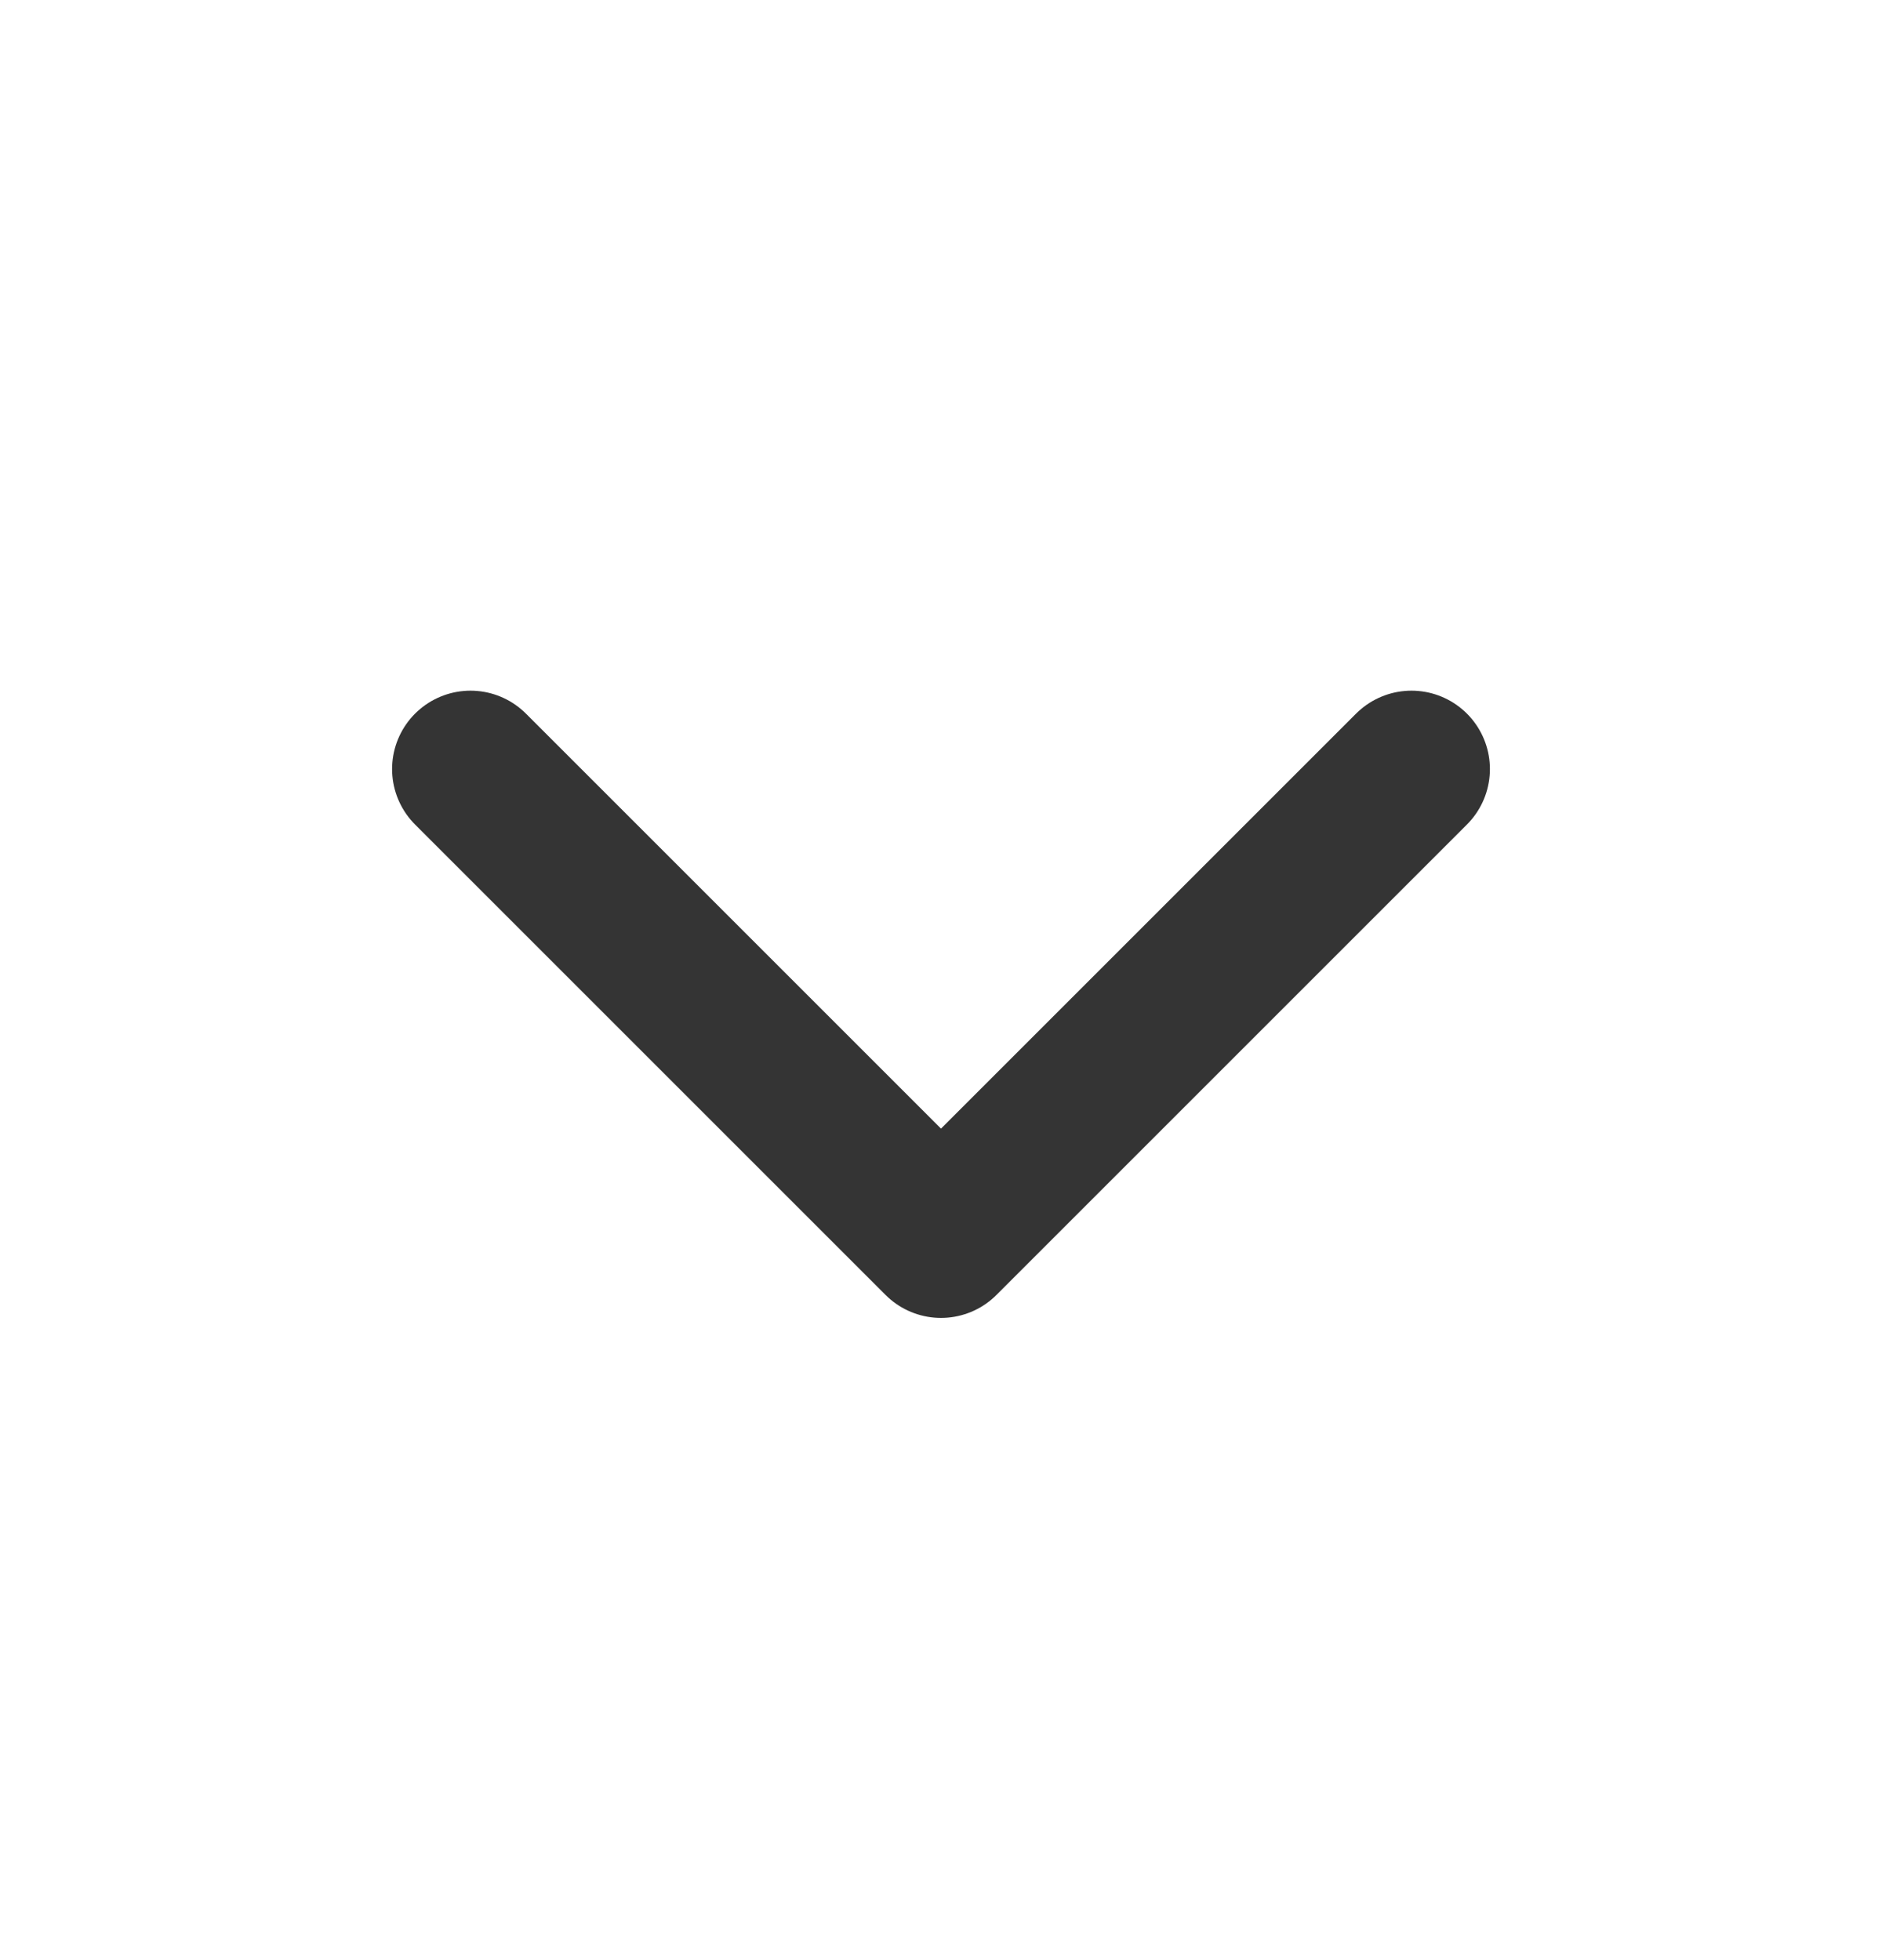
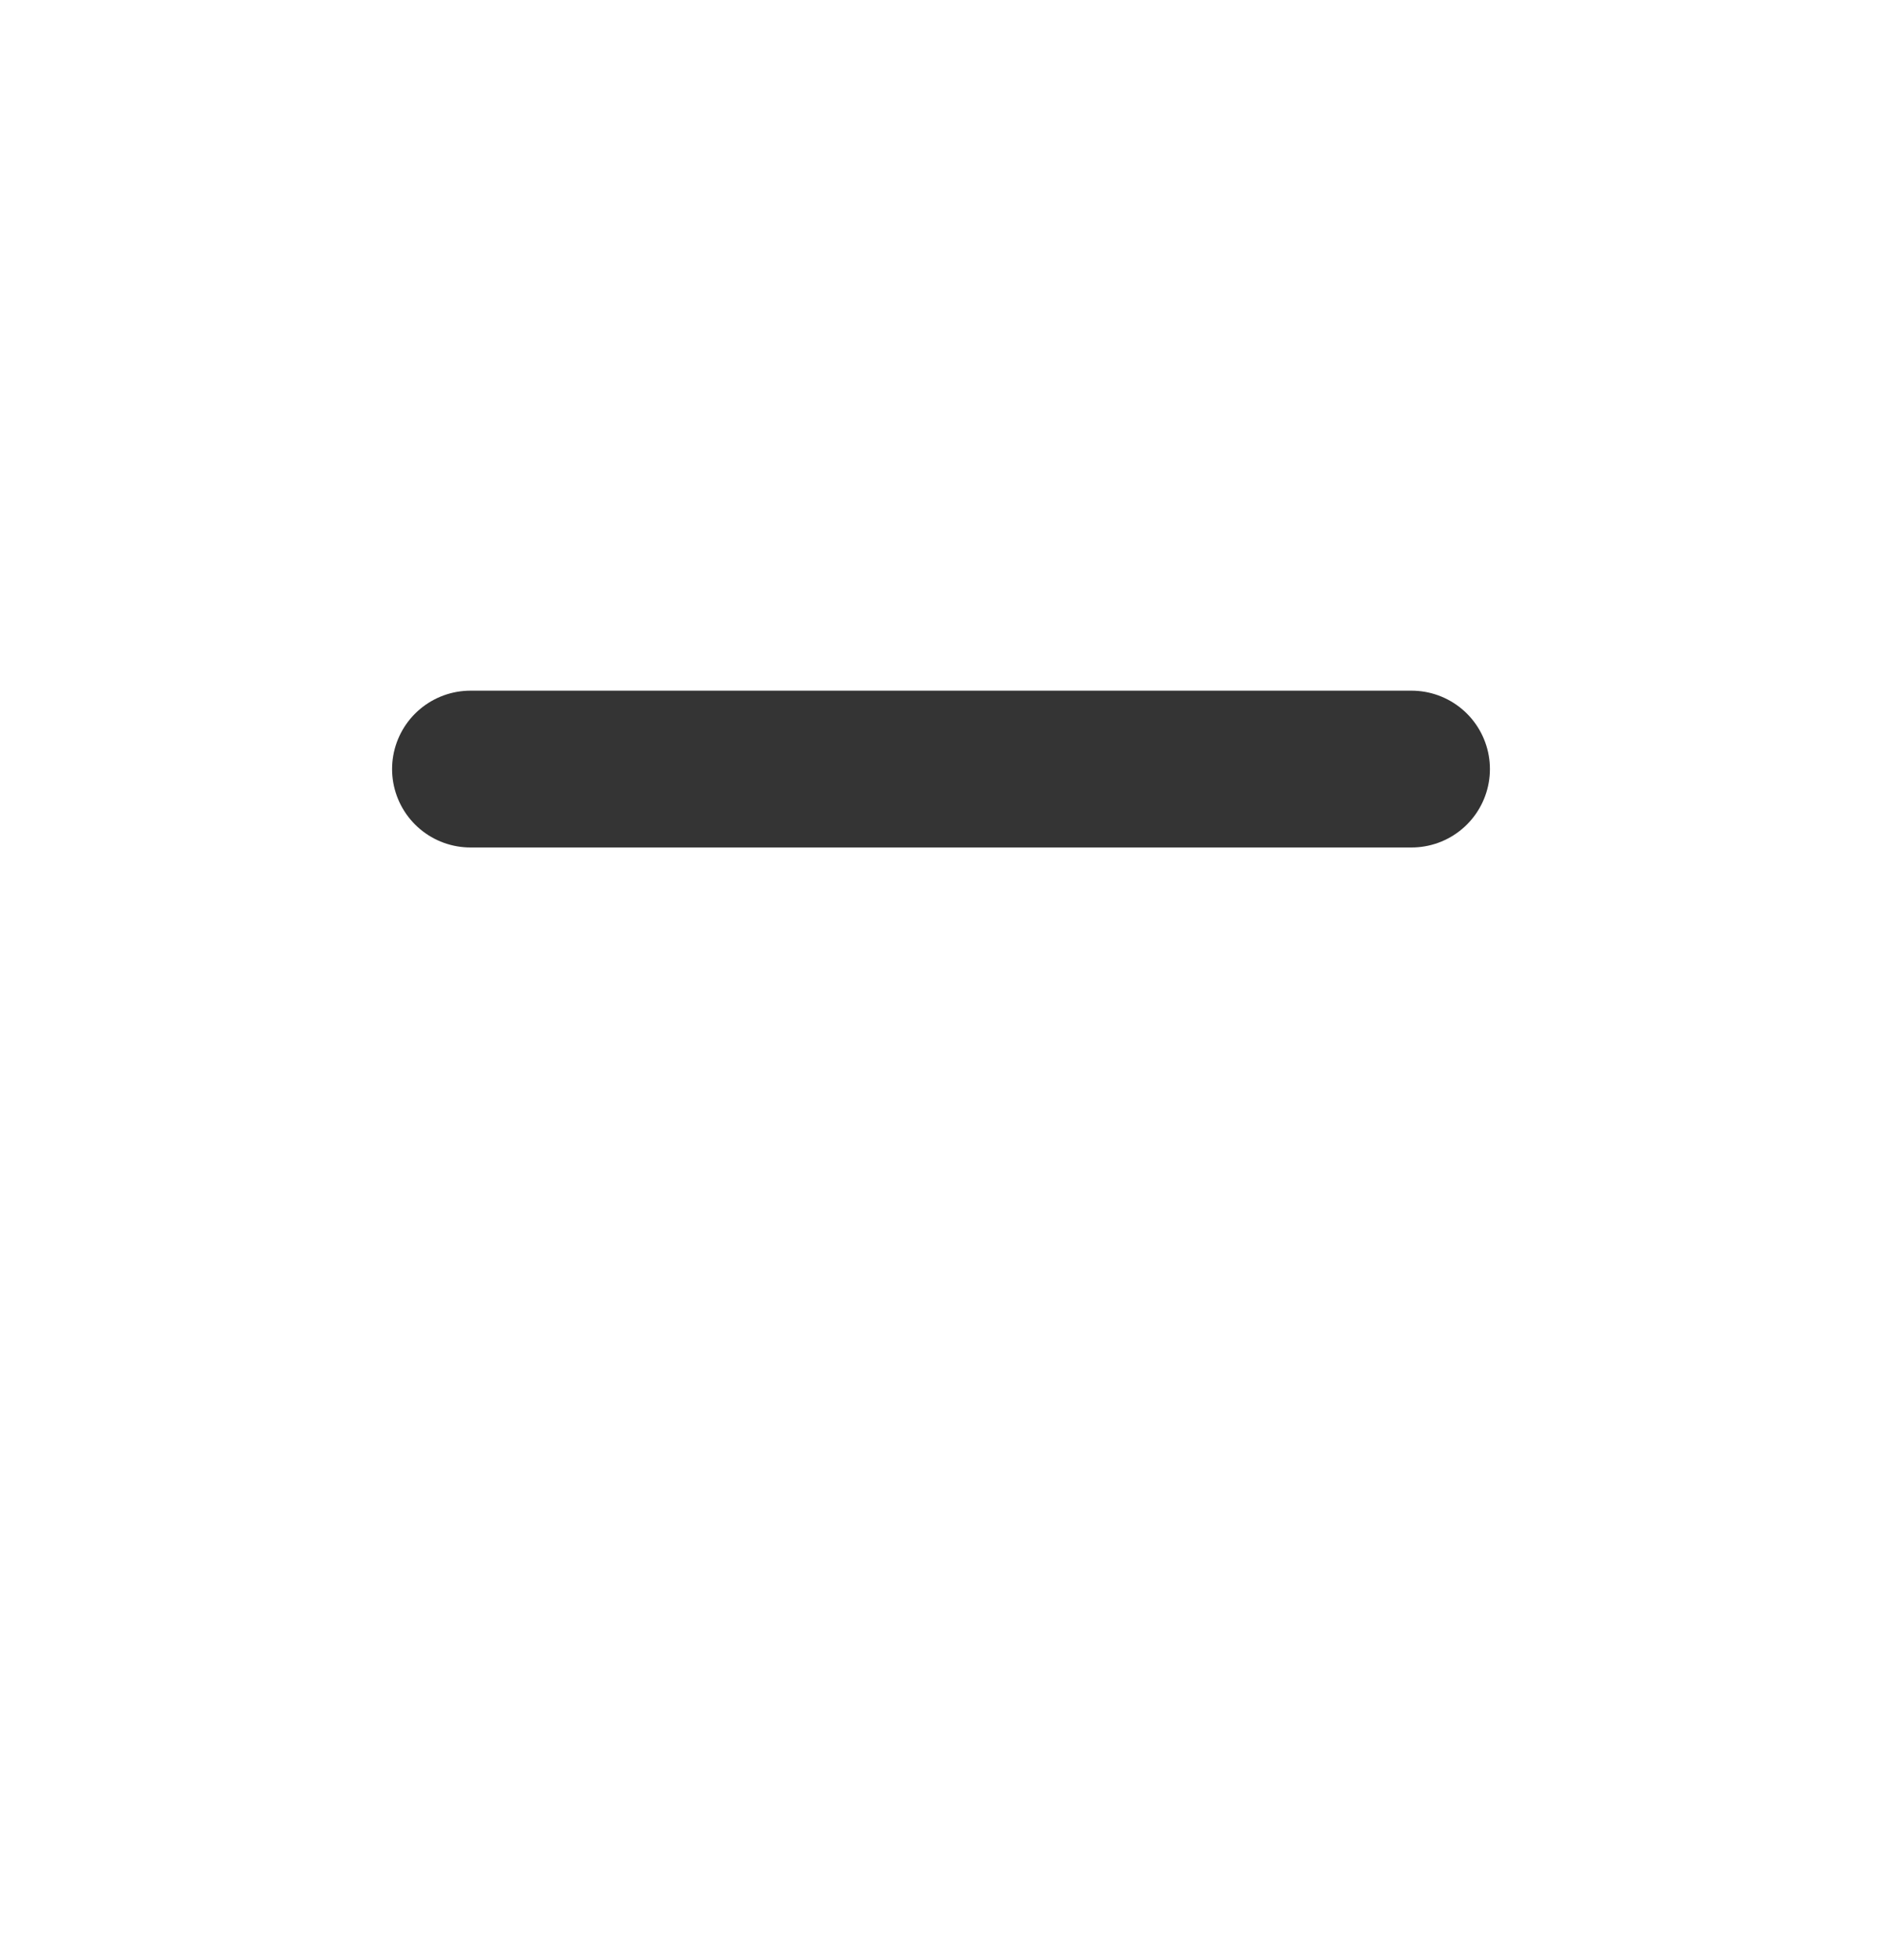
<svg xmlns="http://www.w3.org/2000/svg" width="24" height="25" viewBox="0 0 24 25" fill="none">
-   <path d="M6 9.809L12 15.809L18 9.809" stroke="#343434" stroke-width="2" stroke-linecap="round" stroke-linejoin="round" />
+   <path d="M6 9.809L18 9.809" stroke="#343434" stroke-width="2" stroke-linecap="round" stroke-linejoin="round" />
</svg>